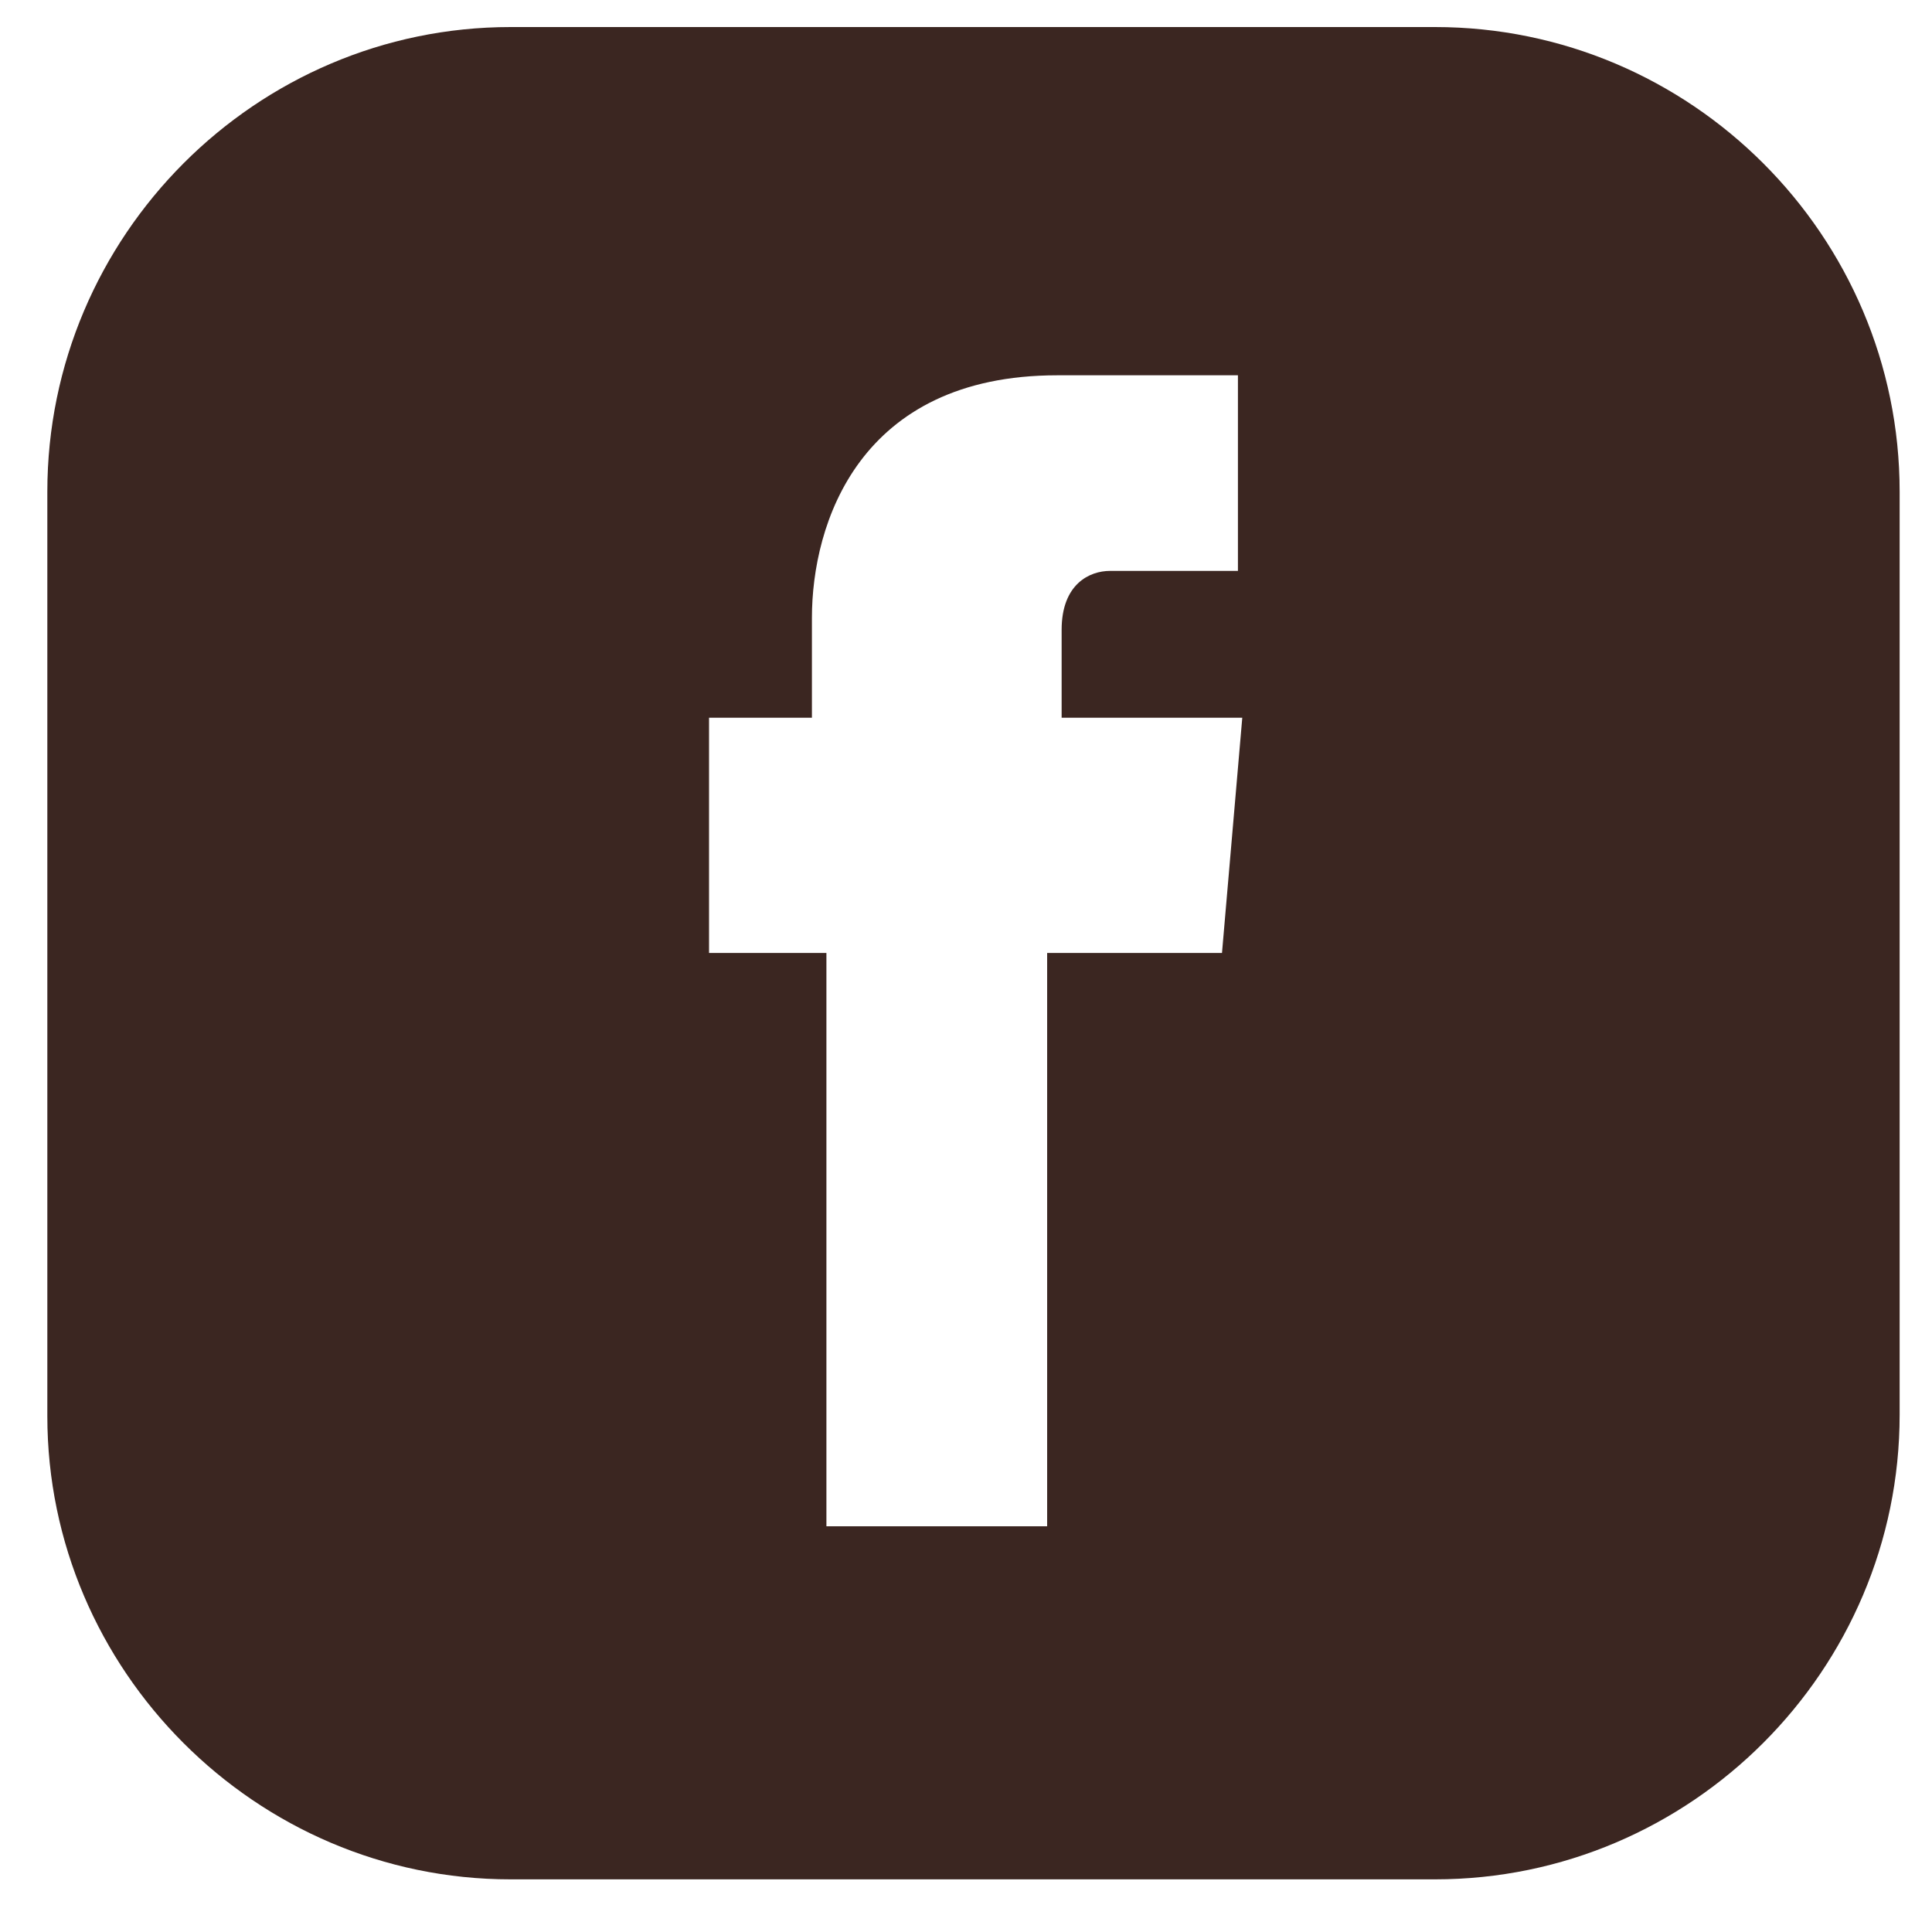
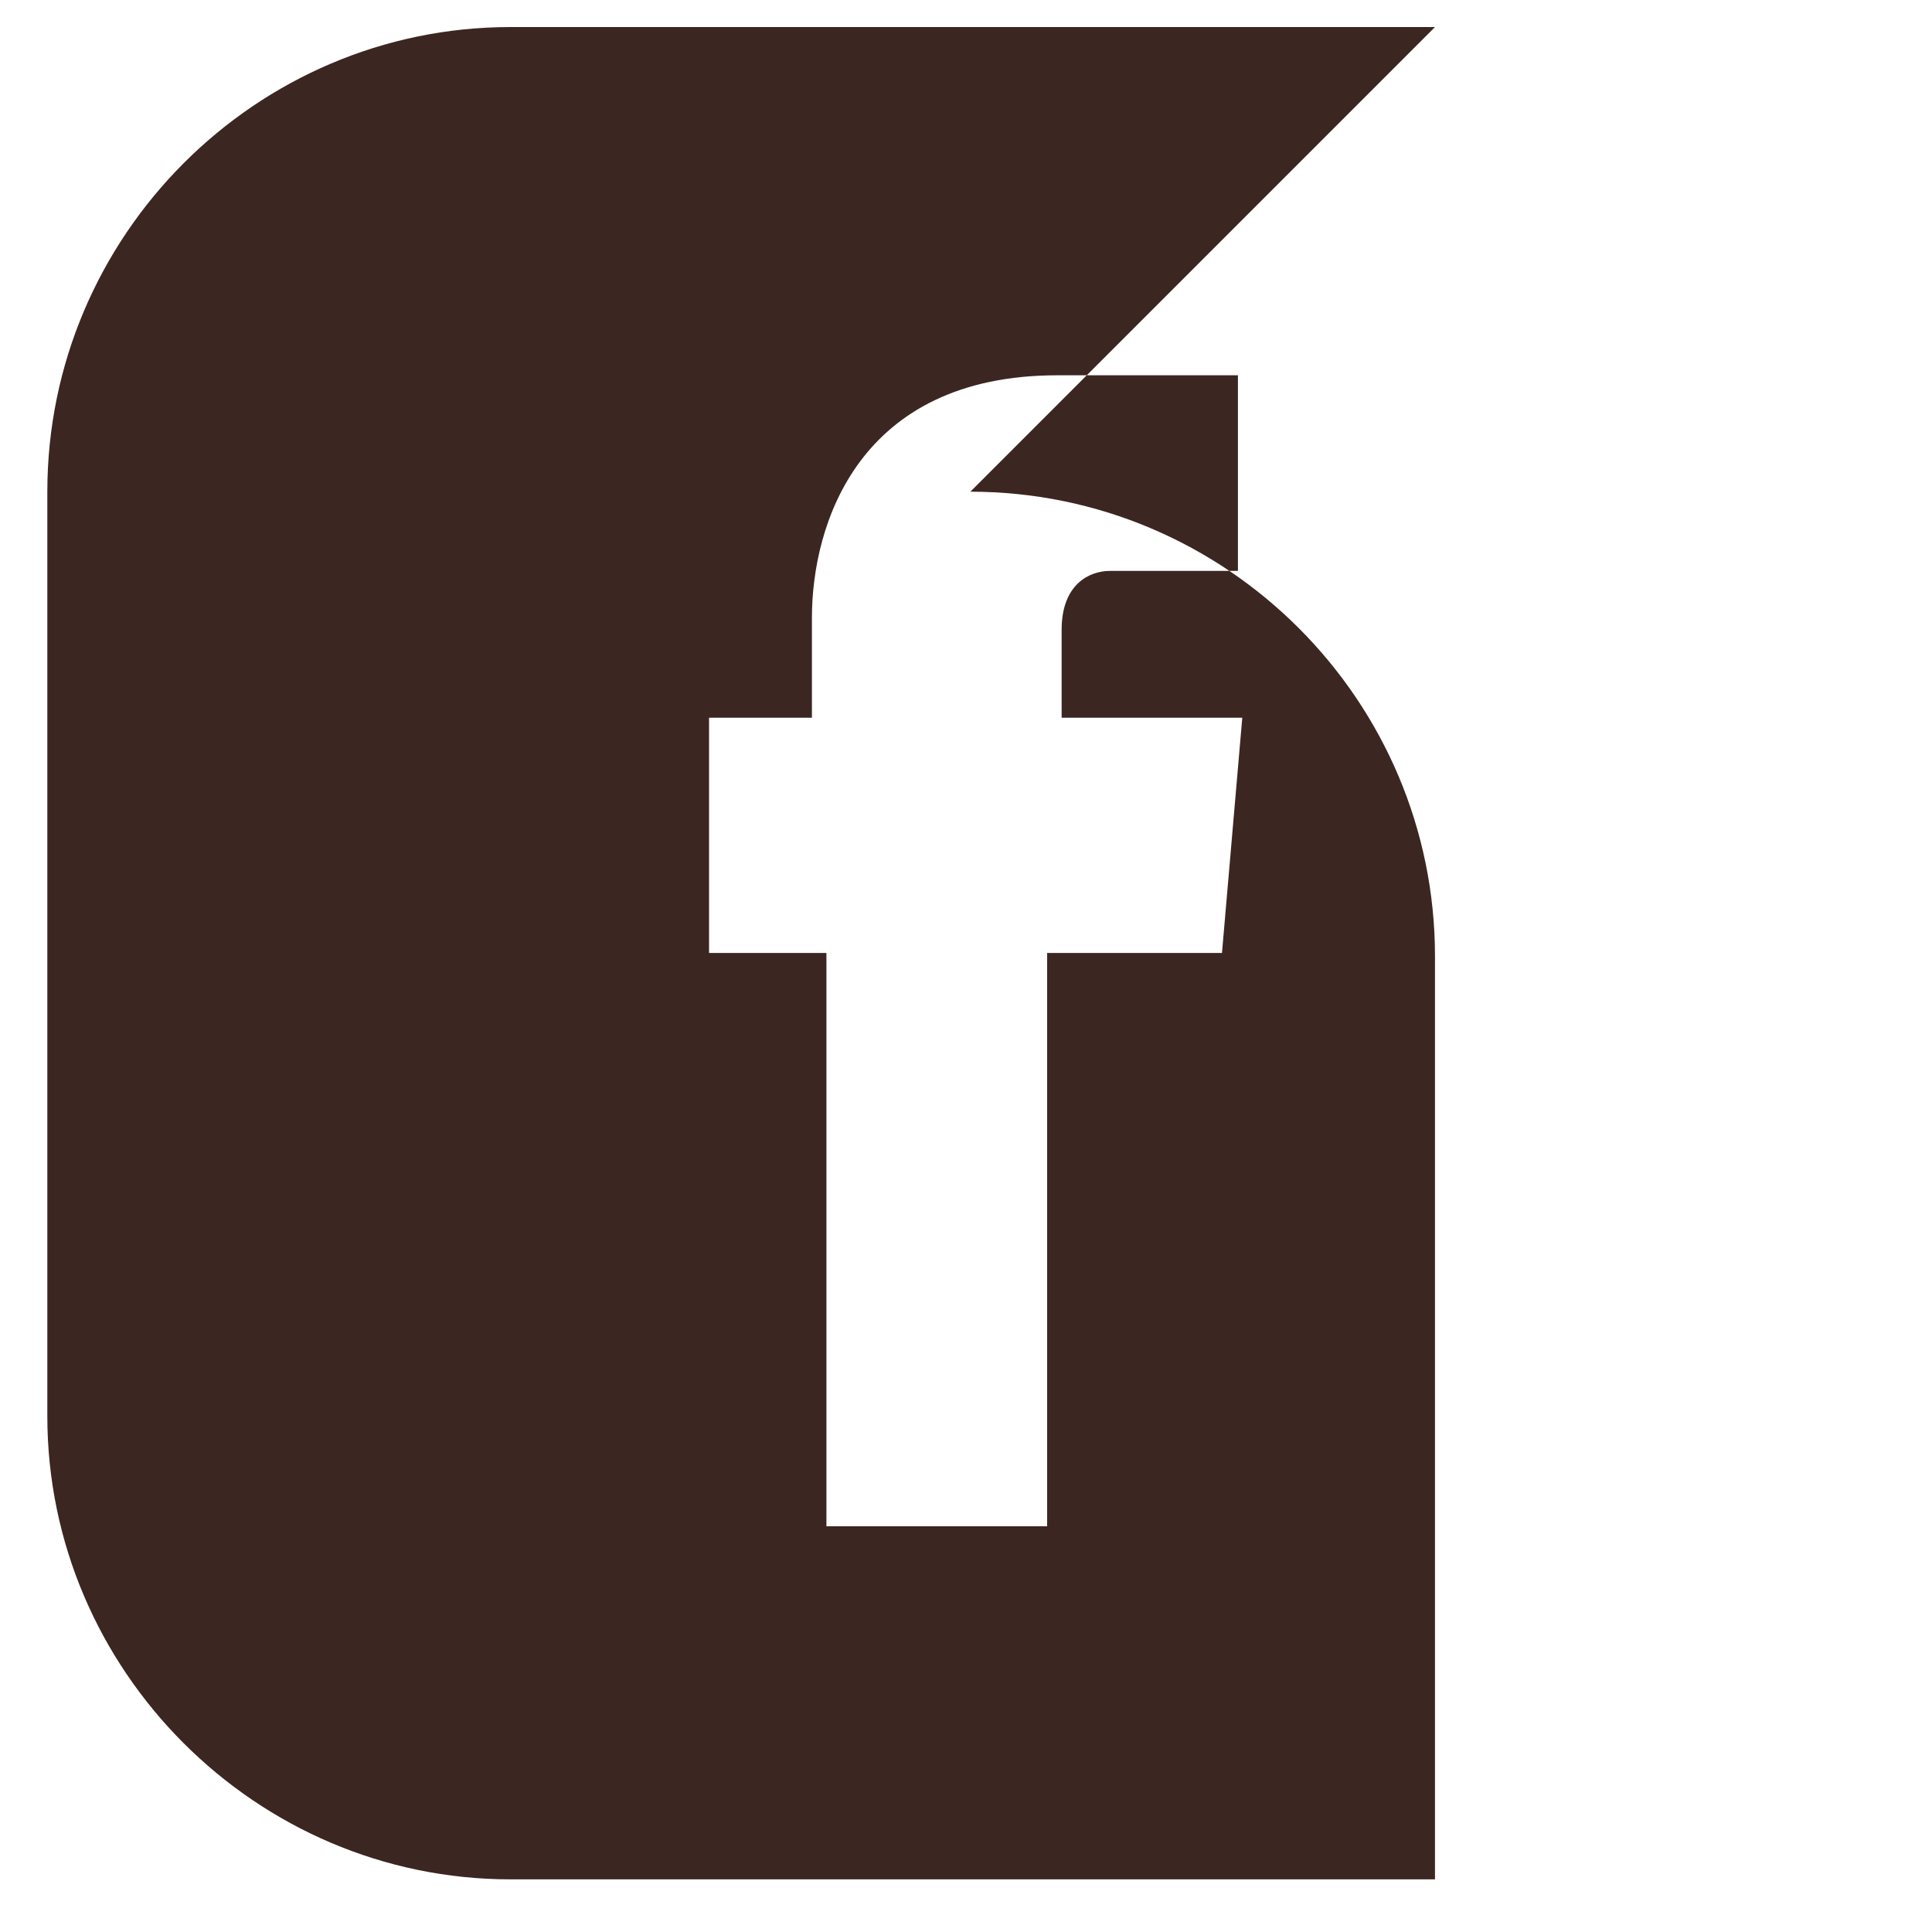
<svg xmlns="http://www.w3.org/2000/svg" xml:space="preserve" width="40px" height="40px" version="1.0" style="shape-rendering:geometricPrecision; text-rendering:geometricPrecision; image-rendering:optimizeQuality; fill-rule:evenodd; clip-rule:evenodd" viewBox="0 0 40 40">
  <defs>
    <style type="text/css">
   
    .fil0 {fill:#3B2621}
   
  </style>
  </defs>
  <g id="Vrstva_x0020_1">
    <g id="facebook_254390_x0028_1_x0029_.svg">
      <g>
        <g>
-           <path class="fil0" d="M29.71 0.56l-19.14 0c-5.27,0 -9.59,4.32 -9.59,9.62l0 19.14c0,5.26 4.32,9.59 9.59,9.59l19.14 0c5.3,0 9.62,-4.33 9.62,-9.62l0 -19.11c0,-5.3 -4.32,-9.62 -9.62,-9.62zm-4.41 19.17l-3.62 0 0 11.87 -4.57 0 0 -11.87 -2.43 0 0 -4.87 2.13 0 0 -2.07c0,-1.94 0.97,-5.02 5.08,-5.02l3.74 0 0 4.05 -2.65 0c-0.42,0 -1,0.27 -1,1.22l0 1.82 3.74 0 -0.42 4.87z" />
+           <path class="fil0" d="M29.71 0.56l-19.14 0c-5.27,0 -9.59,4.32 -9.59,9.62l0 19.14c0,5.26 4.32,9.59 9.59,9.59l19.14 0l0 -19.11c0,-5.3 -4.32,-9.62 -9.62,-9.62zm-4.41 19.17l-3.62 0 0 11.87 -4.57 0 0 -11.87 -2.43 0 0 -4.87 2.13 0 0 -2.07c0,-1.94 0.97,-5.02 5.08,-5.02l3.74 0 0 4.05 -2.65 0c-0.42,0 -1,0.27 -1,1.22l0 1.82 3.74 0 -0.42 4.87z" />
        </g>
      </g>
      <g>
   </g>
      <g>
   </g>
      <g>
   </g>
      <g>
   </g>
      <g>
   </g>
      <g>
   </g>
      <g>
   </g>
      <g>
   </g>
      <g>
   </g>
      <g>
   </g>
      <g>
   </g>
      <g>
   </g>
      <g>
   </g>
      <g>
   </g>
      <g>
   </g>
    </g>
  </g>
</svg>